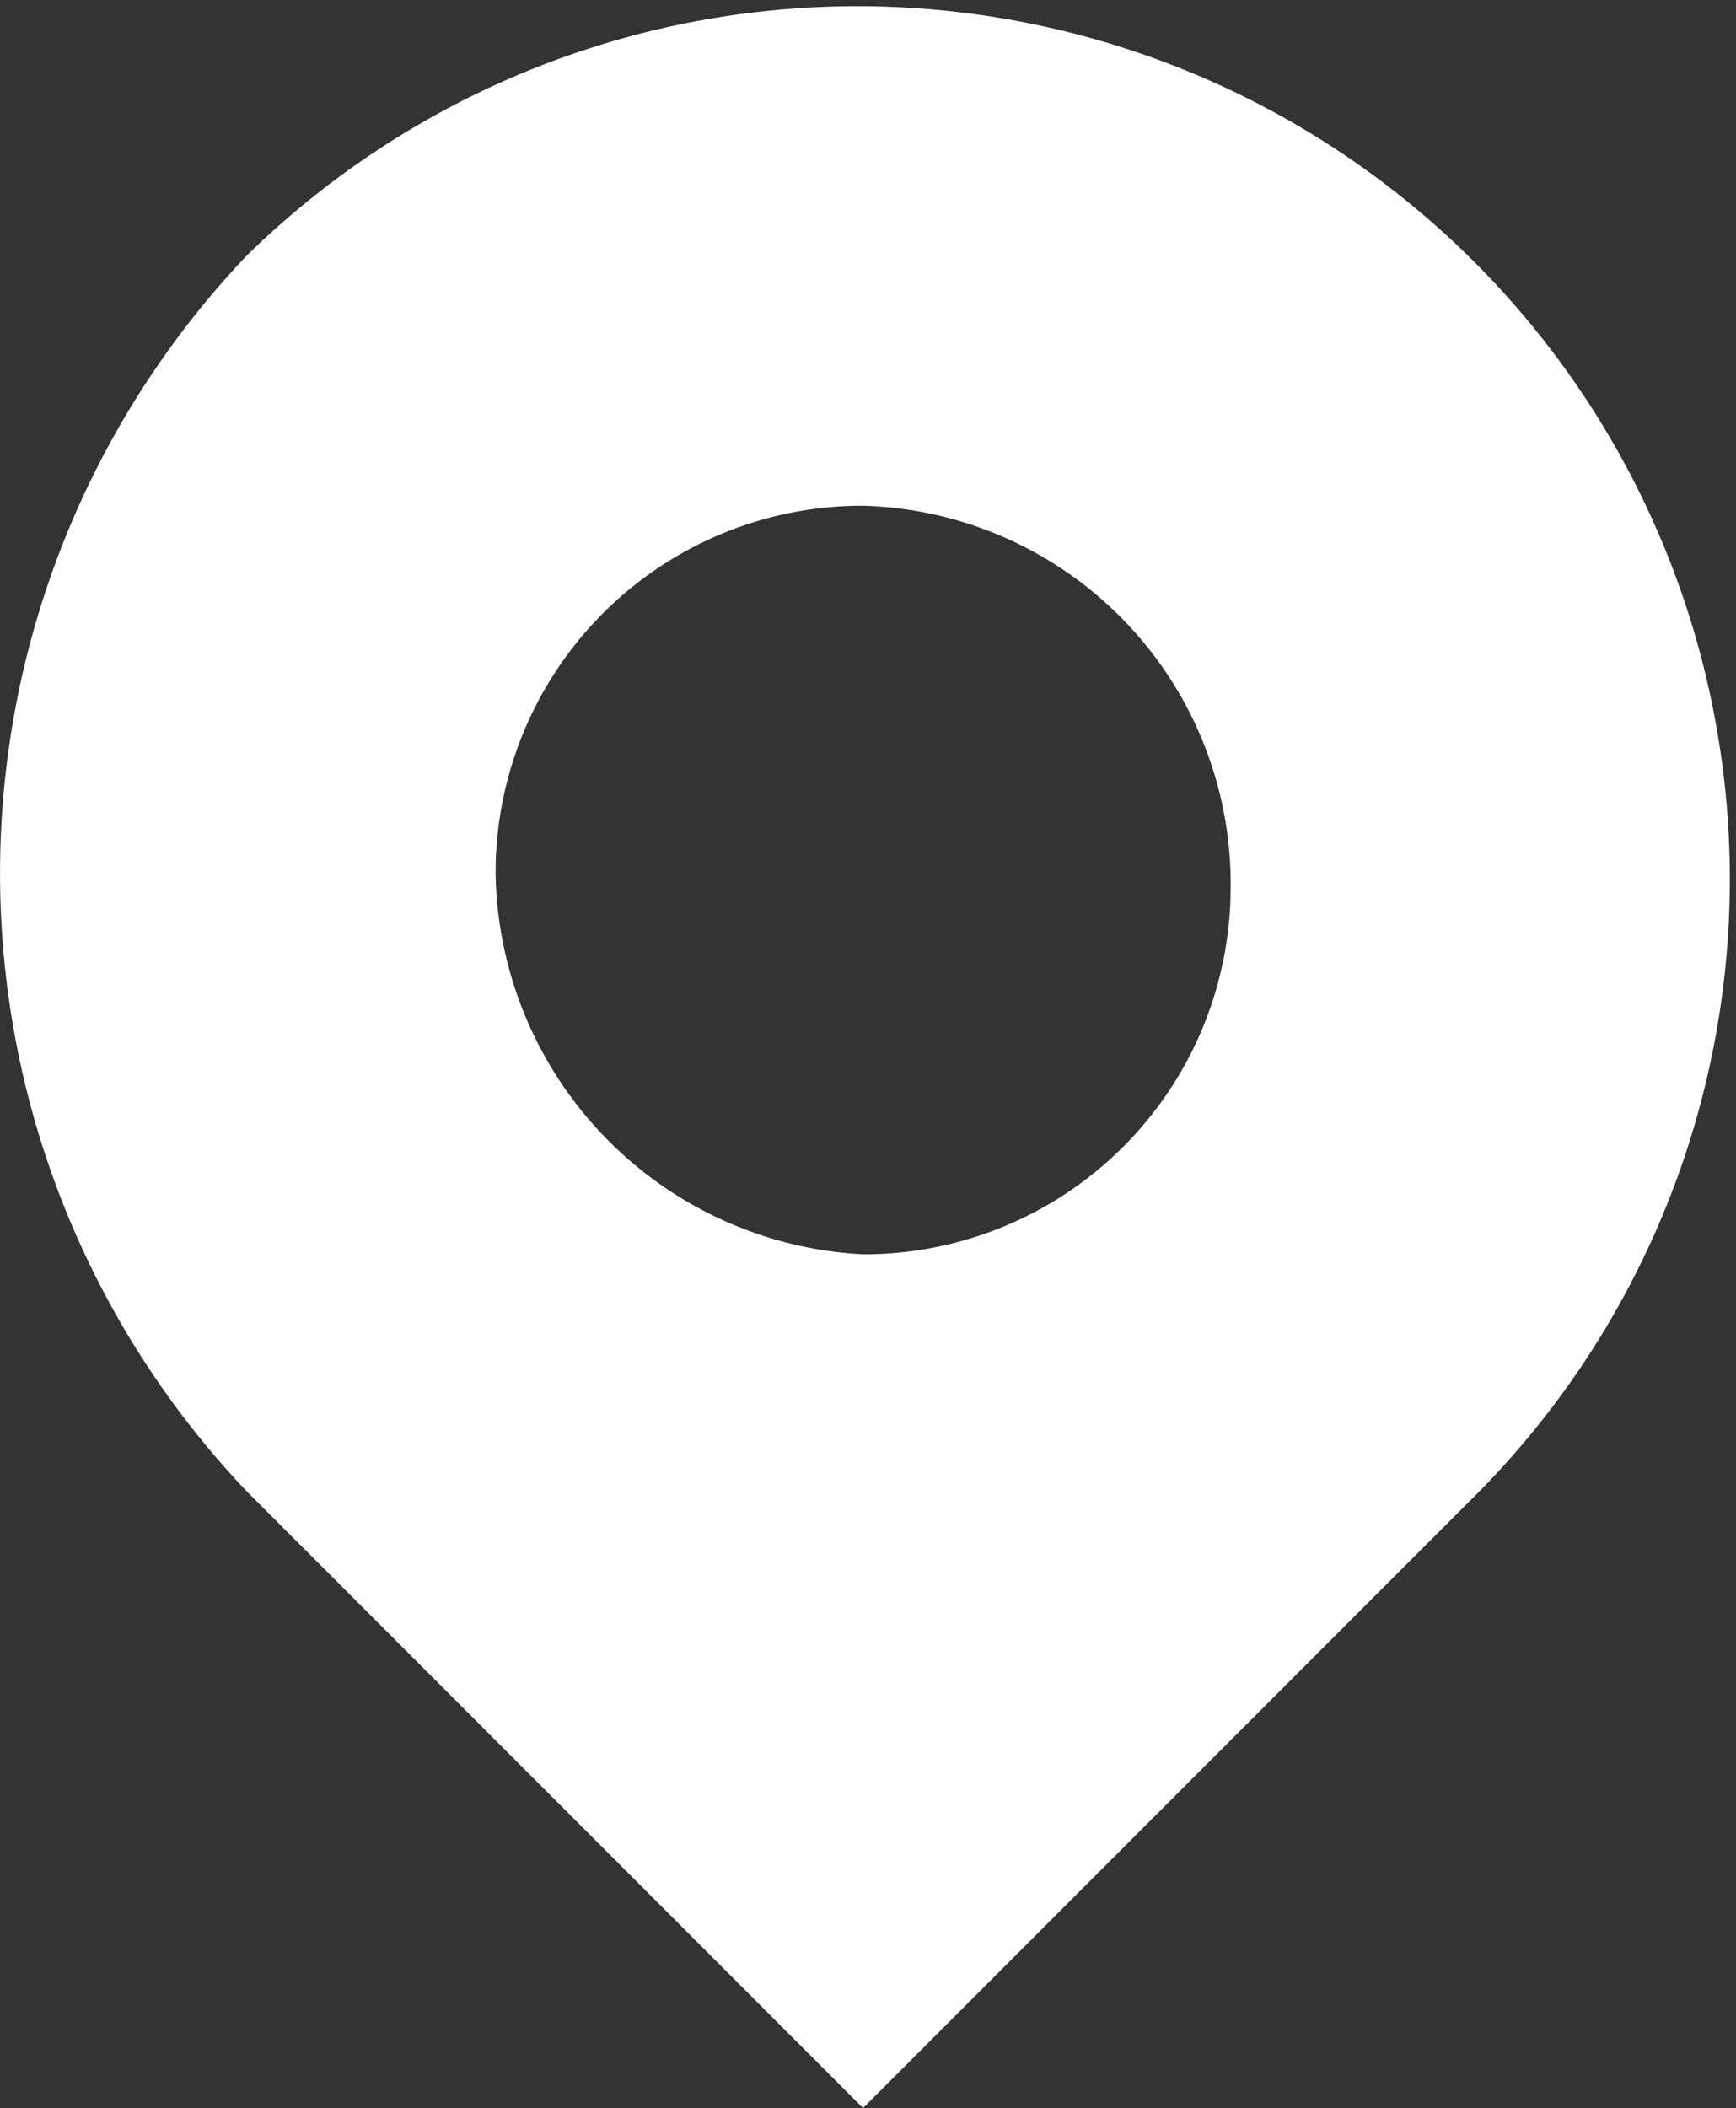
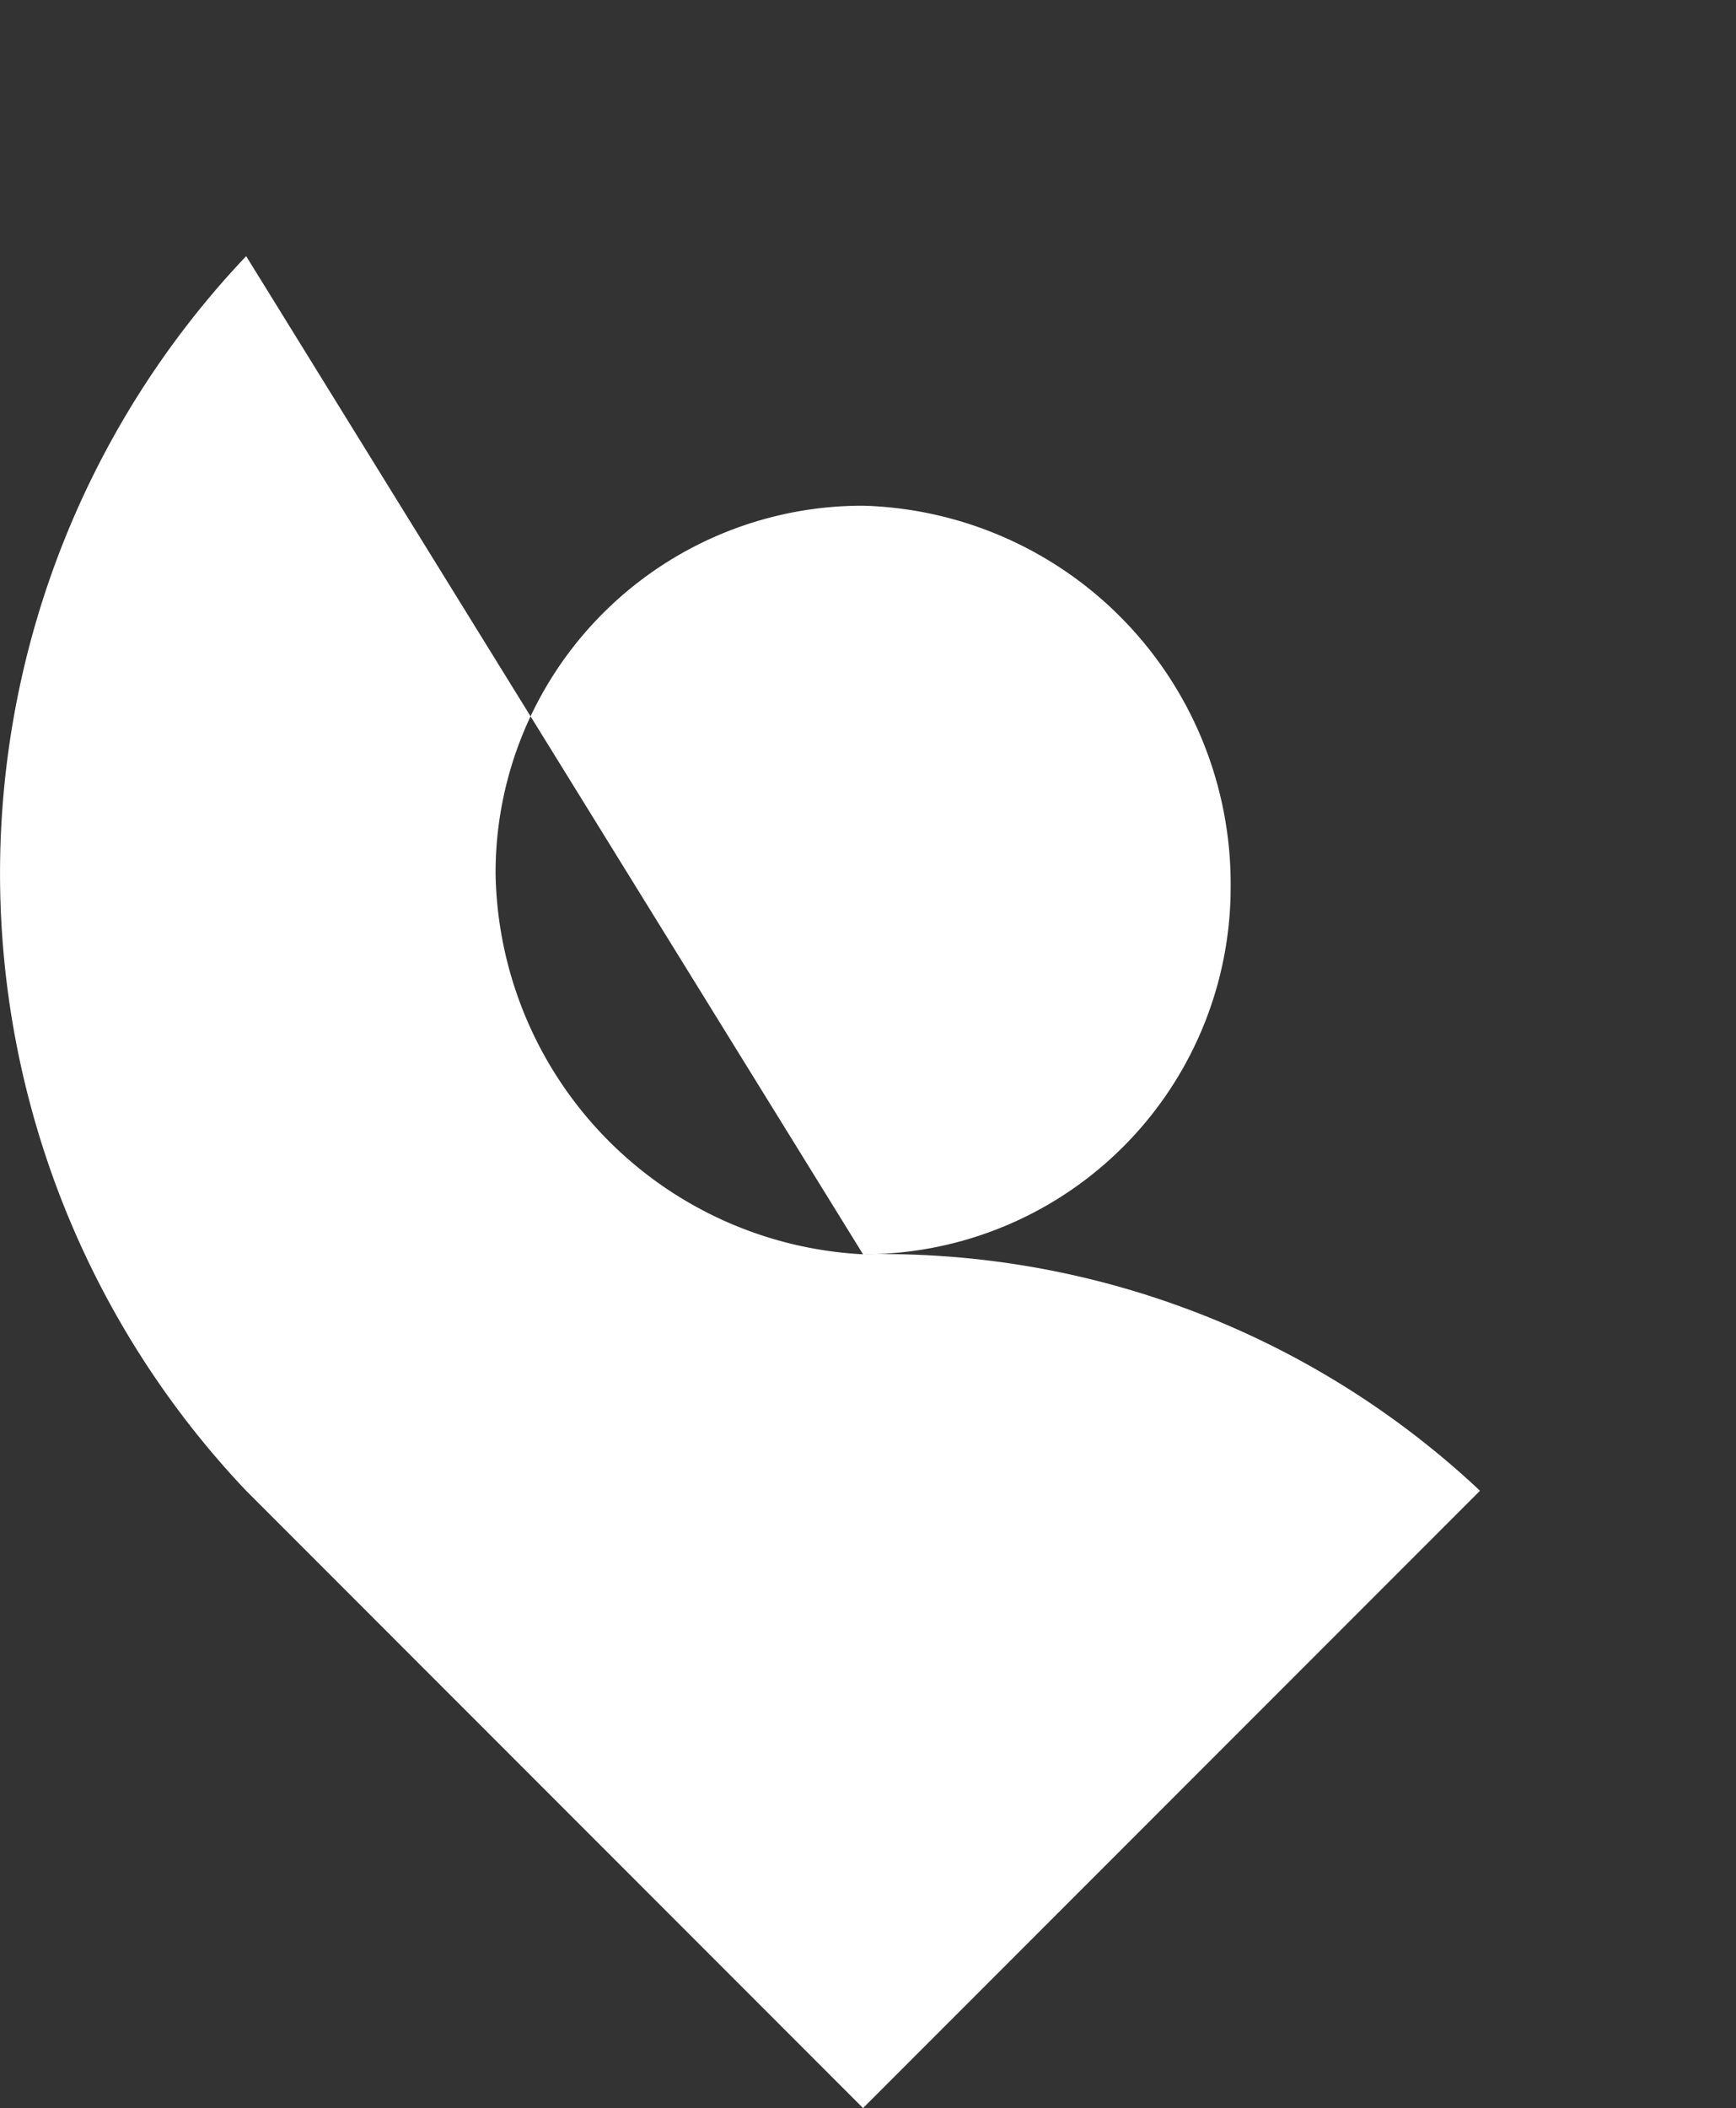
<svg xmlns="http://www.w3.org/2000/svg" width="23.999" height="29.126" viewBox="0 0 23.999 29.126">
  <rect x="0" y="0" width="23.999" height="29.126" fill="#333333" stroke="none" />
-   <path id="Path_1055" data-name="Path 1055" d="M11.956,17.28A5.072,5.072,0,0,0,17.038,12.2a5.228,5.228,0,0,0-5.081-5.263,5.072,5.072,0,0,0-5.081,5.081A5.356,5.356,0,0,0,11.956,17.28ZM3.428,3.489A12.062,12.062,0,0,1,20.485,20.547l-8.529,8.529L3.428,20.547A12.391,12.391,0,0,1,3.428,3.489Z" transform="translate(-0.025 0.05)" fill="#fff" fill-rule="evenodd" />
+   <path id="Path_1055" data-name="Path 1055" d="M11.956,17.28A5.072,5.072,0,0,0,17.038,12.2a5.228,5.228,0,0,0-5.081-5.263,5.072,5.072,0,0,0-5.081,5.081A5.356,5.356,0,0,0,11.956,17.28ZA12.062,12.062,0,0,1,20.485,20.547l-8.529,8.529L3.428,20.547A12.391,12.391,0,0,1,3.428,3.489Z" transform="translate(-0.025 0.05)" fill="#fff" fill-rule="evenodd" />
</svg>